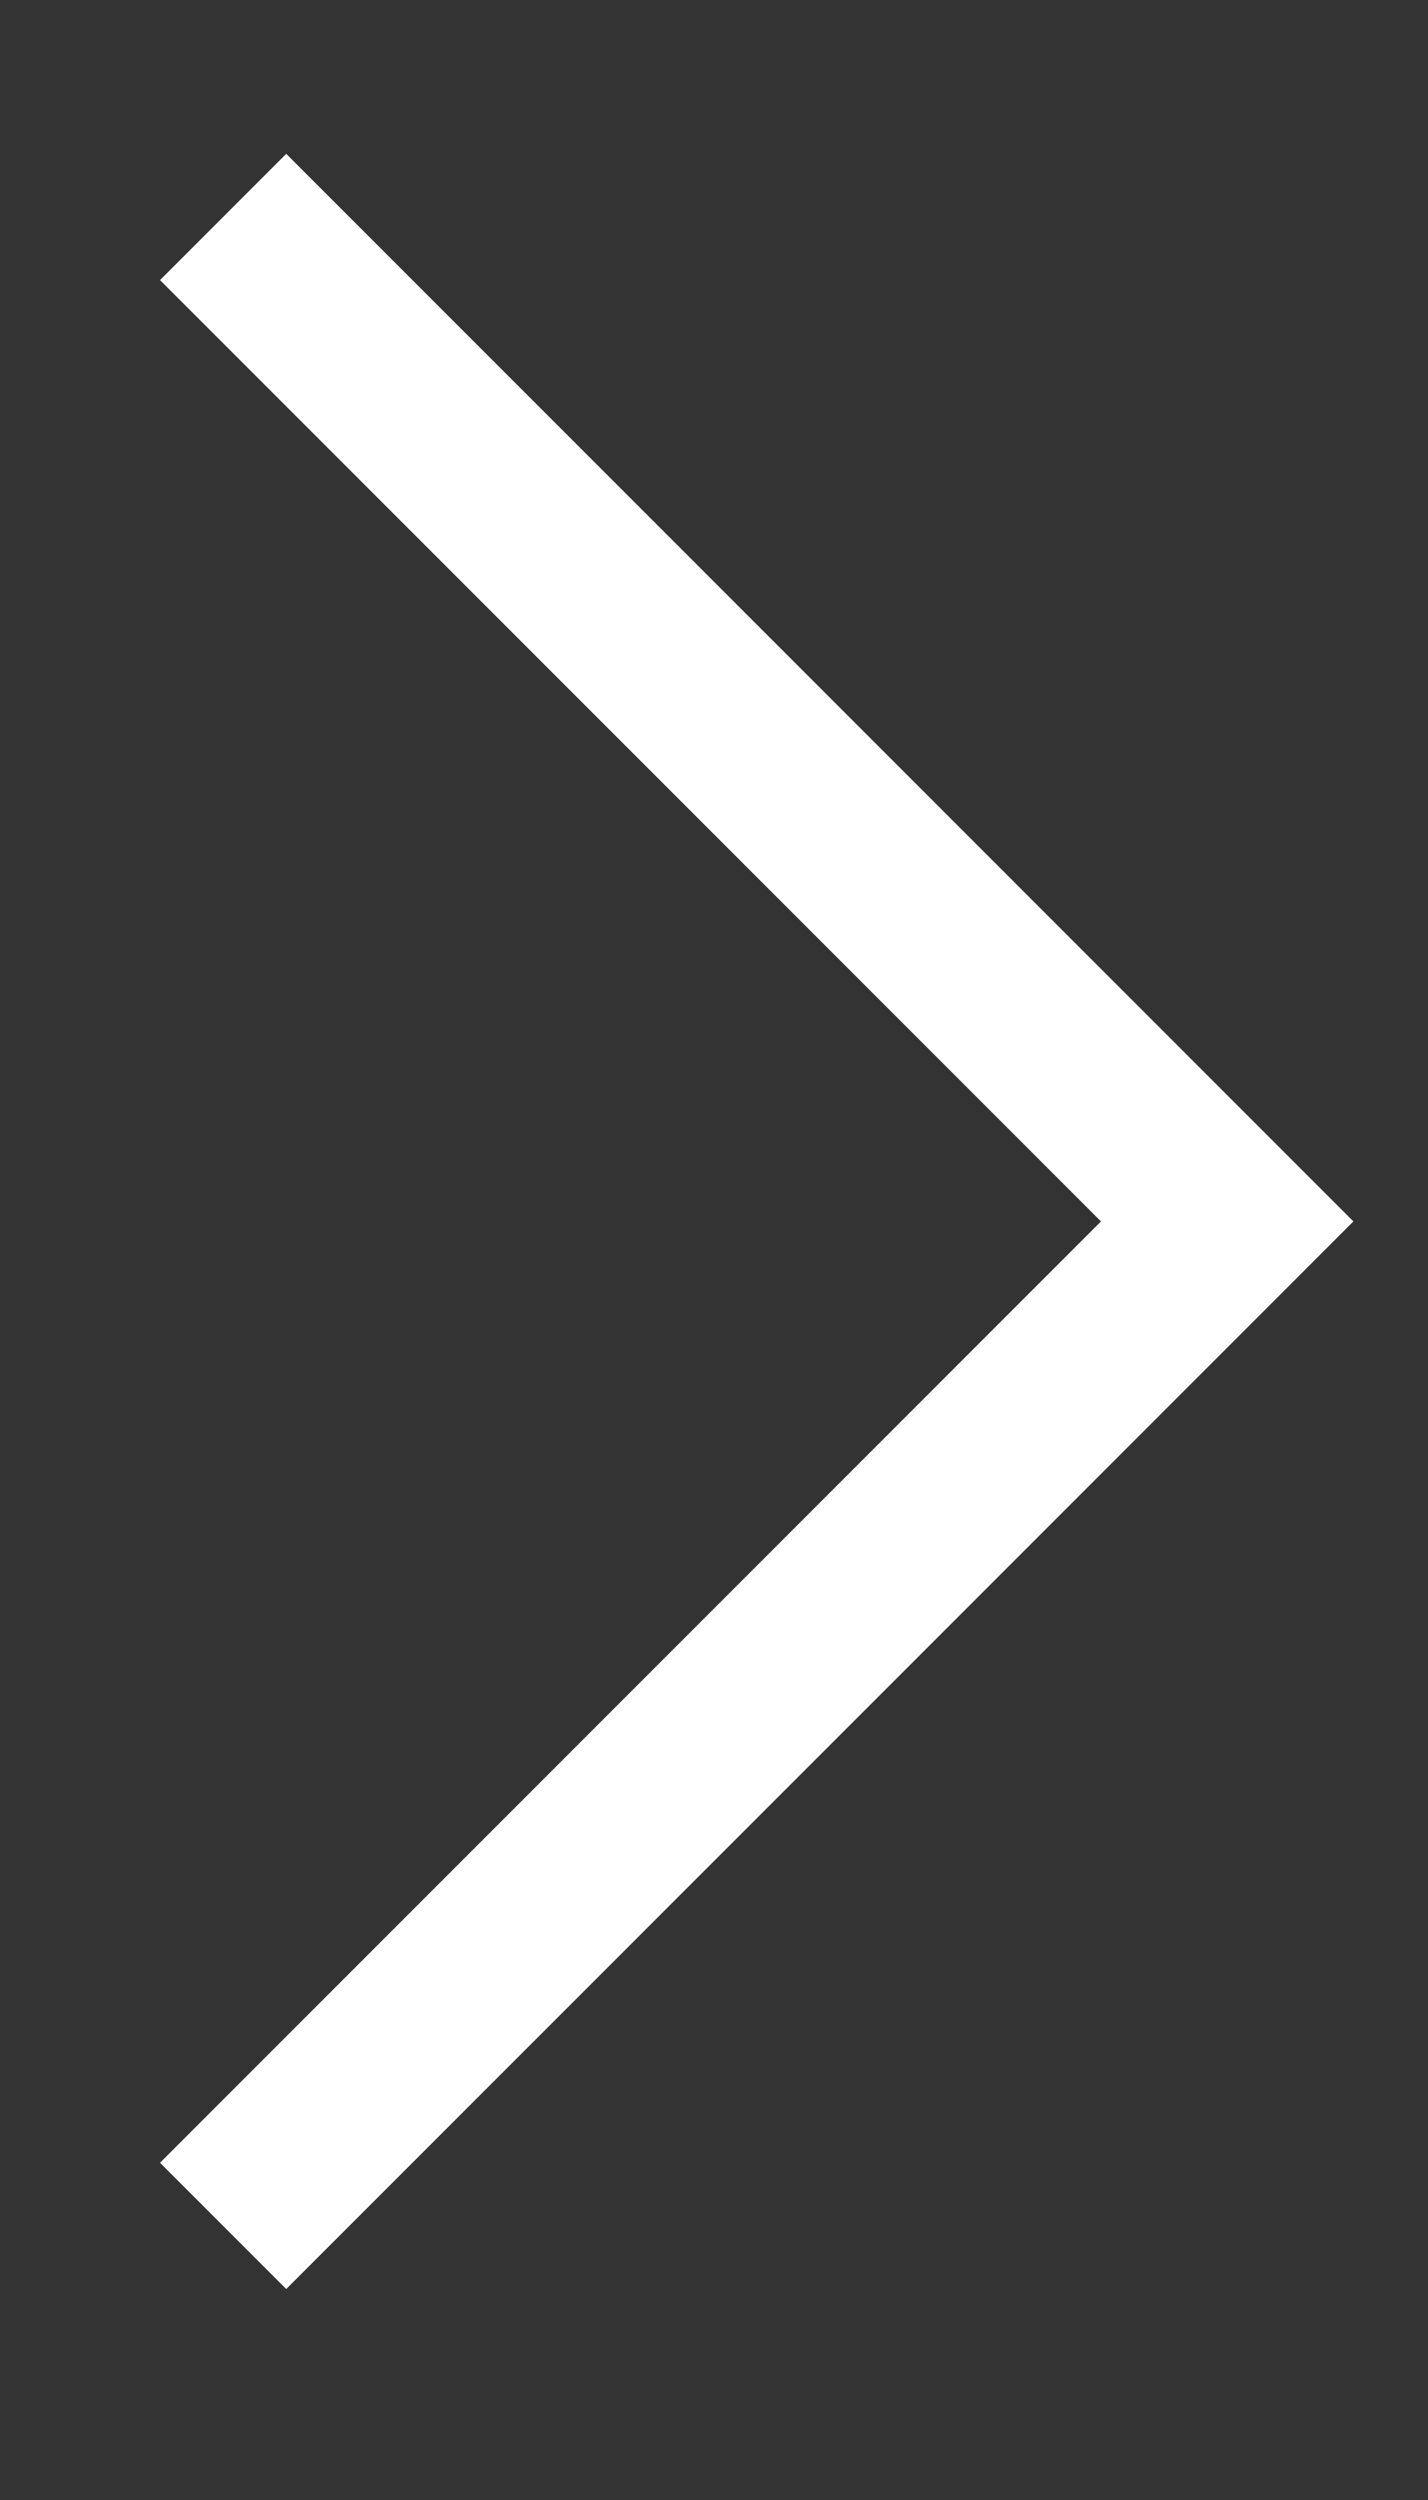
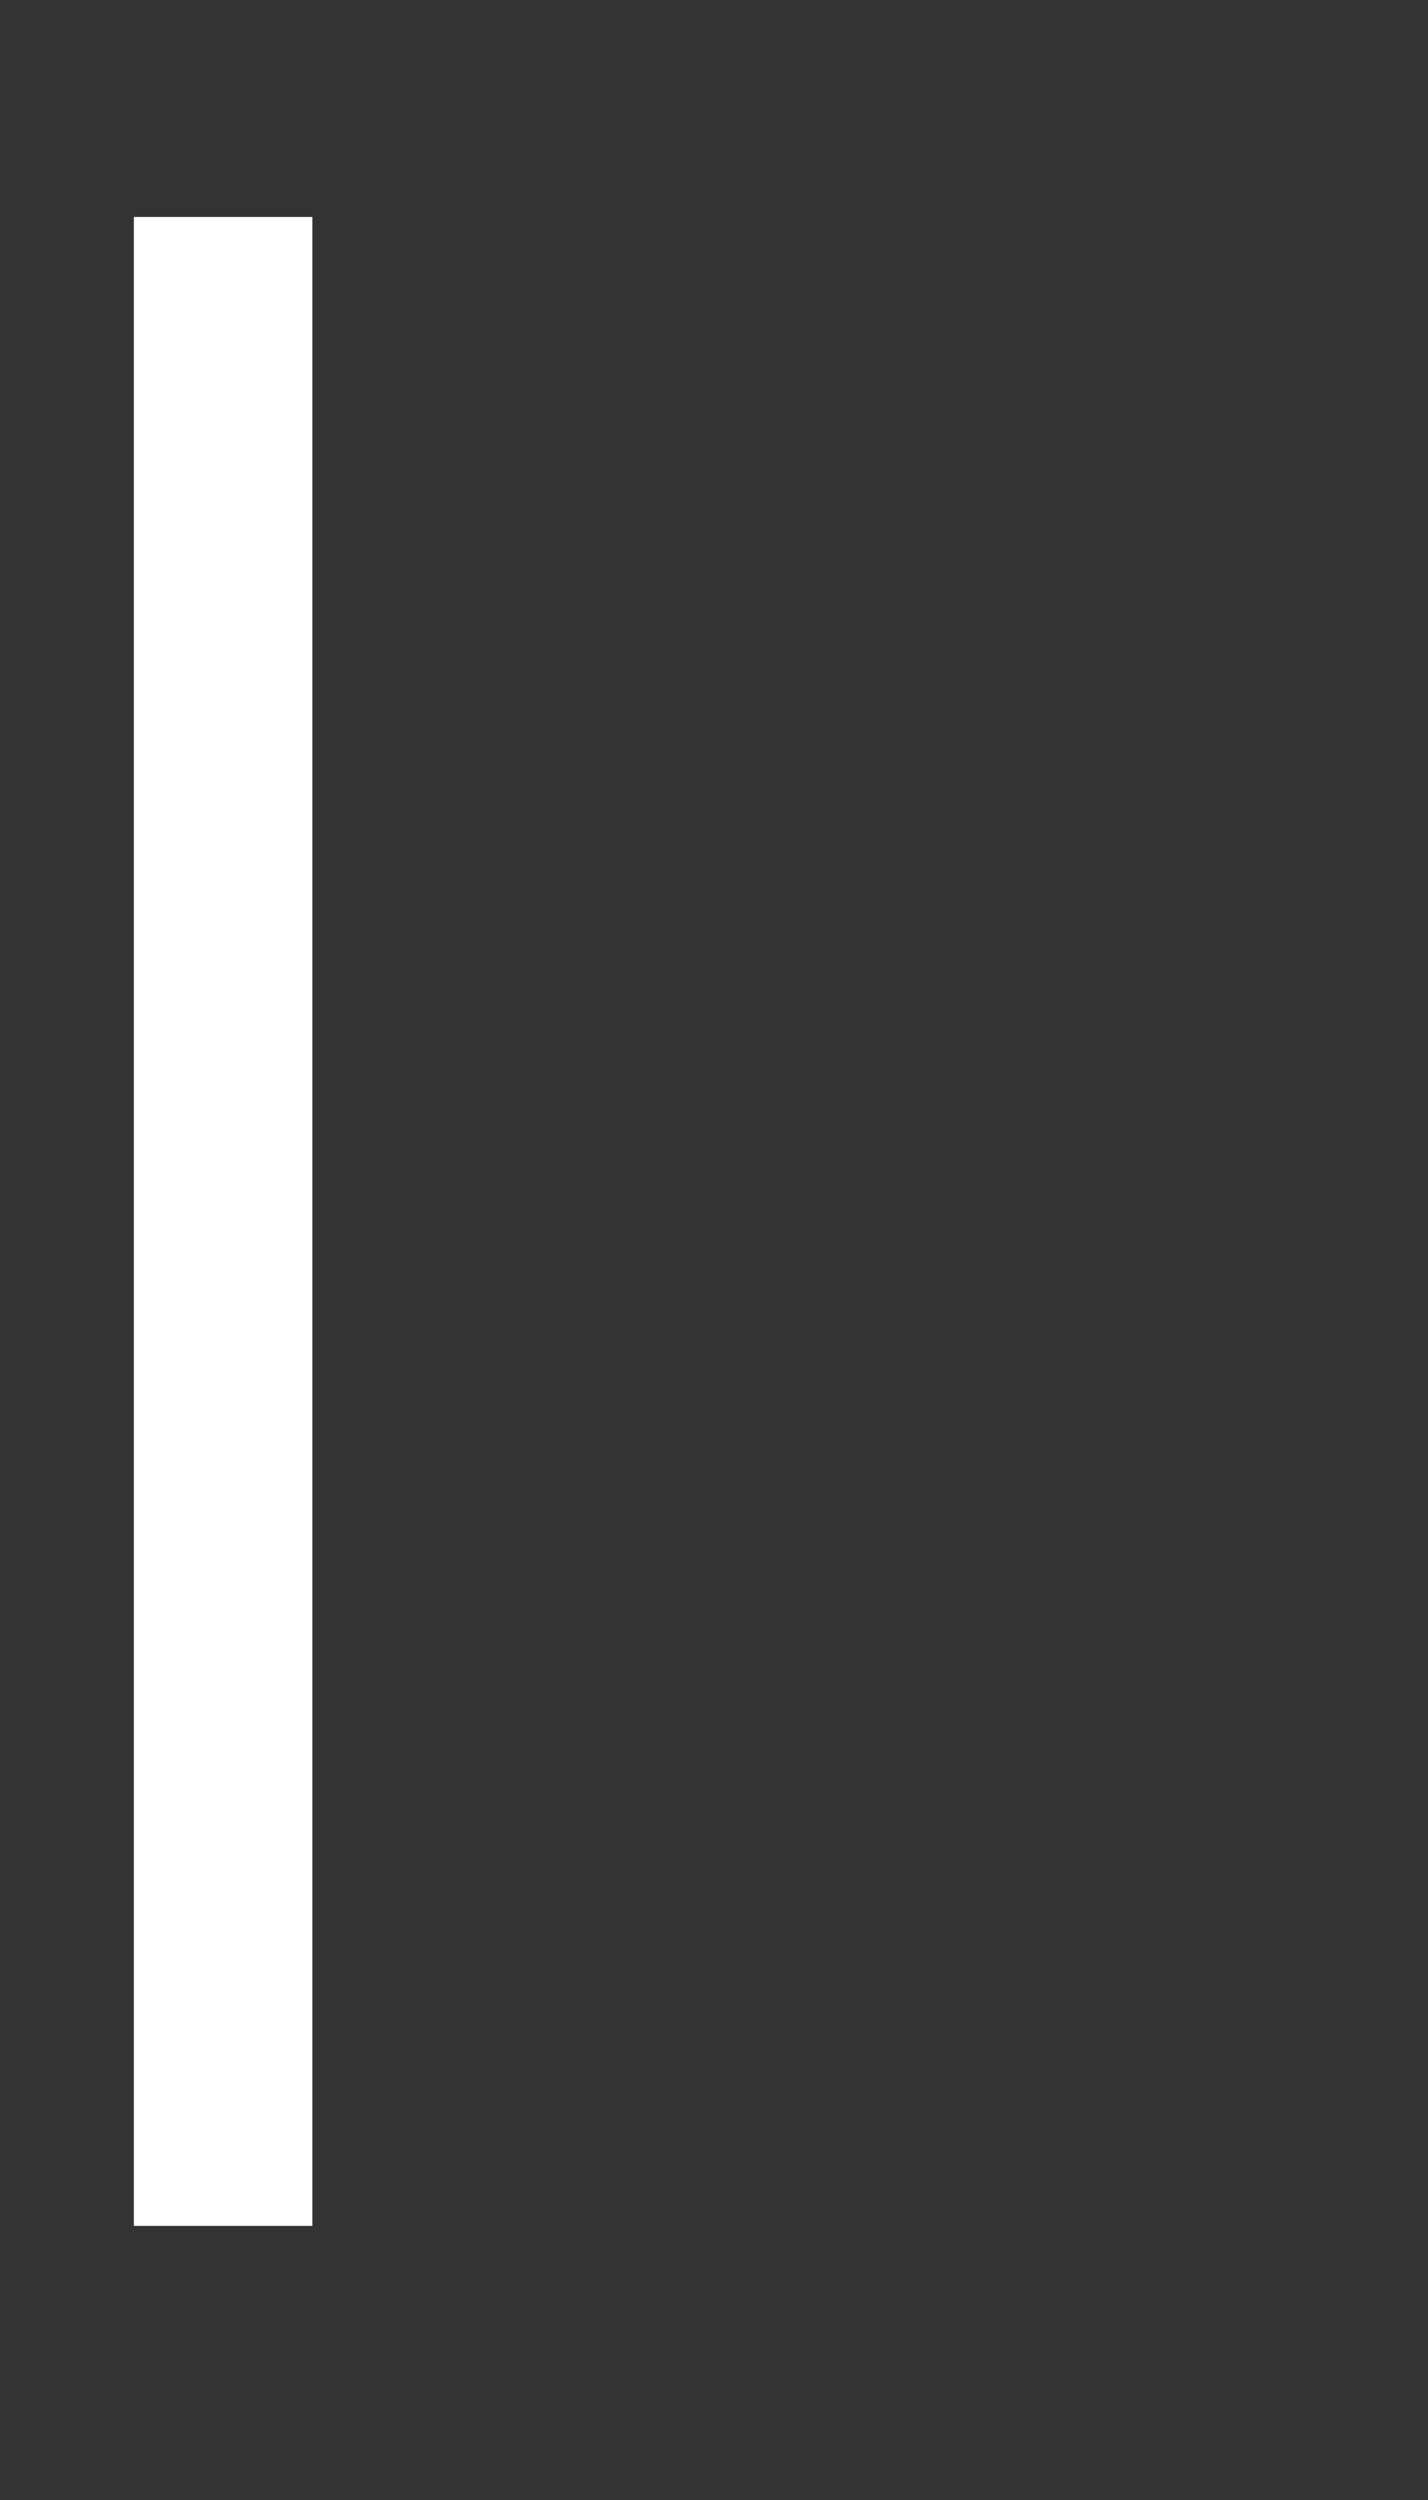
<svg xmlns="http://www.w3.org/2000/svg" width="8" height="14" viewBox="0 0 8 14" fill="none">
  <rect x="0" y="0" width="8" height="14" fill="#333333" stroke="none" />
-   <path d="M1.25 1.215L6.875 6.84L1.25 12.465" stroke="white" style="stroke:white;stroke-opacity:1;" />
+   <path d="M1.25 1.215L1.25 12.465" stroke="white" style="stroke:white;stroke-opacity:1;" />
</svg>